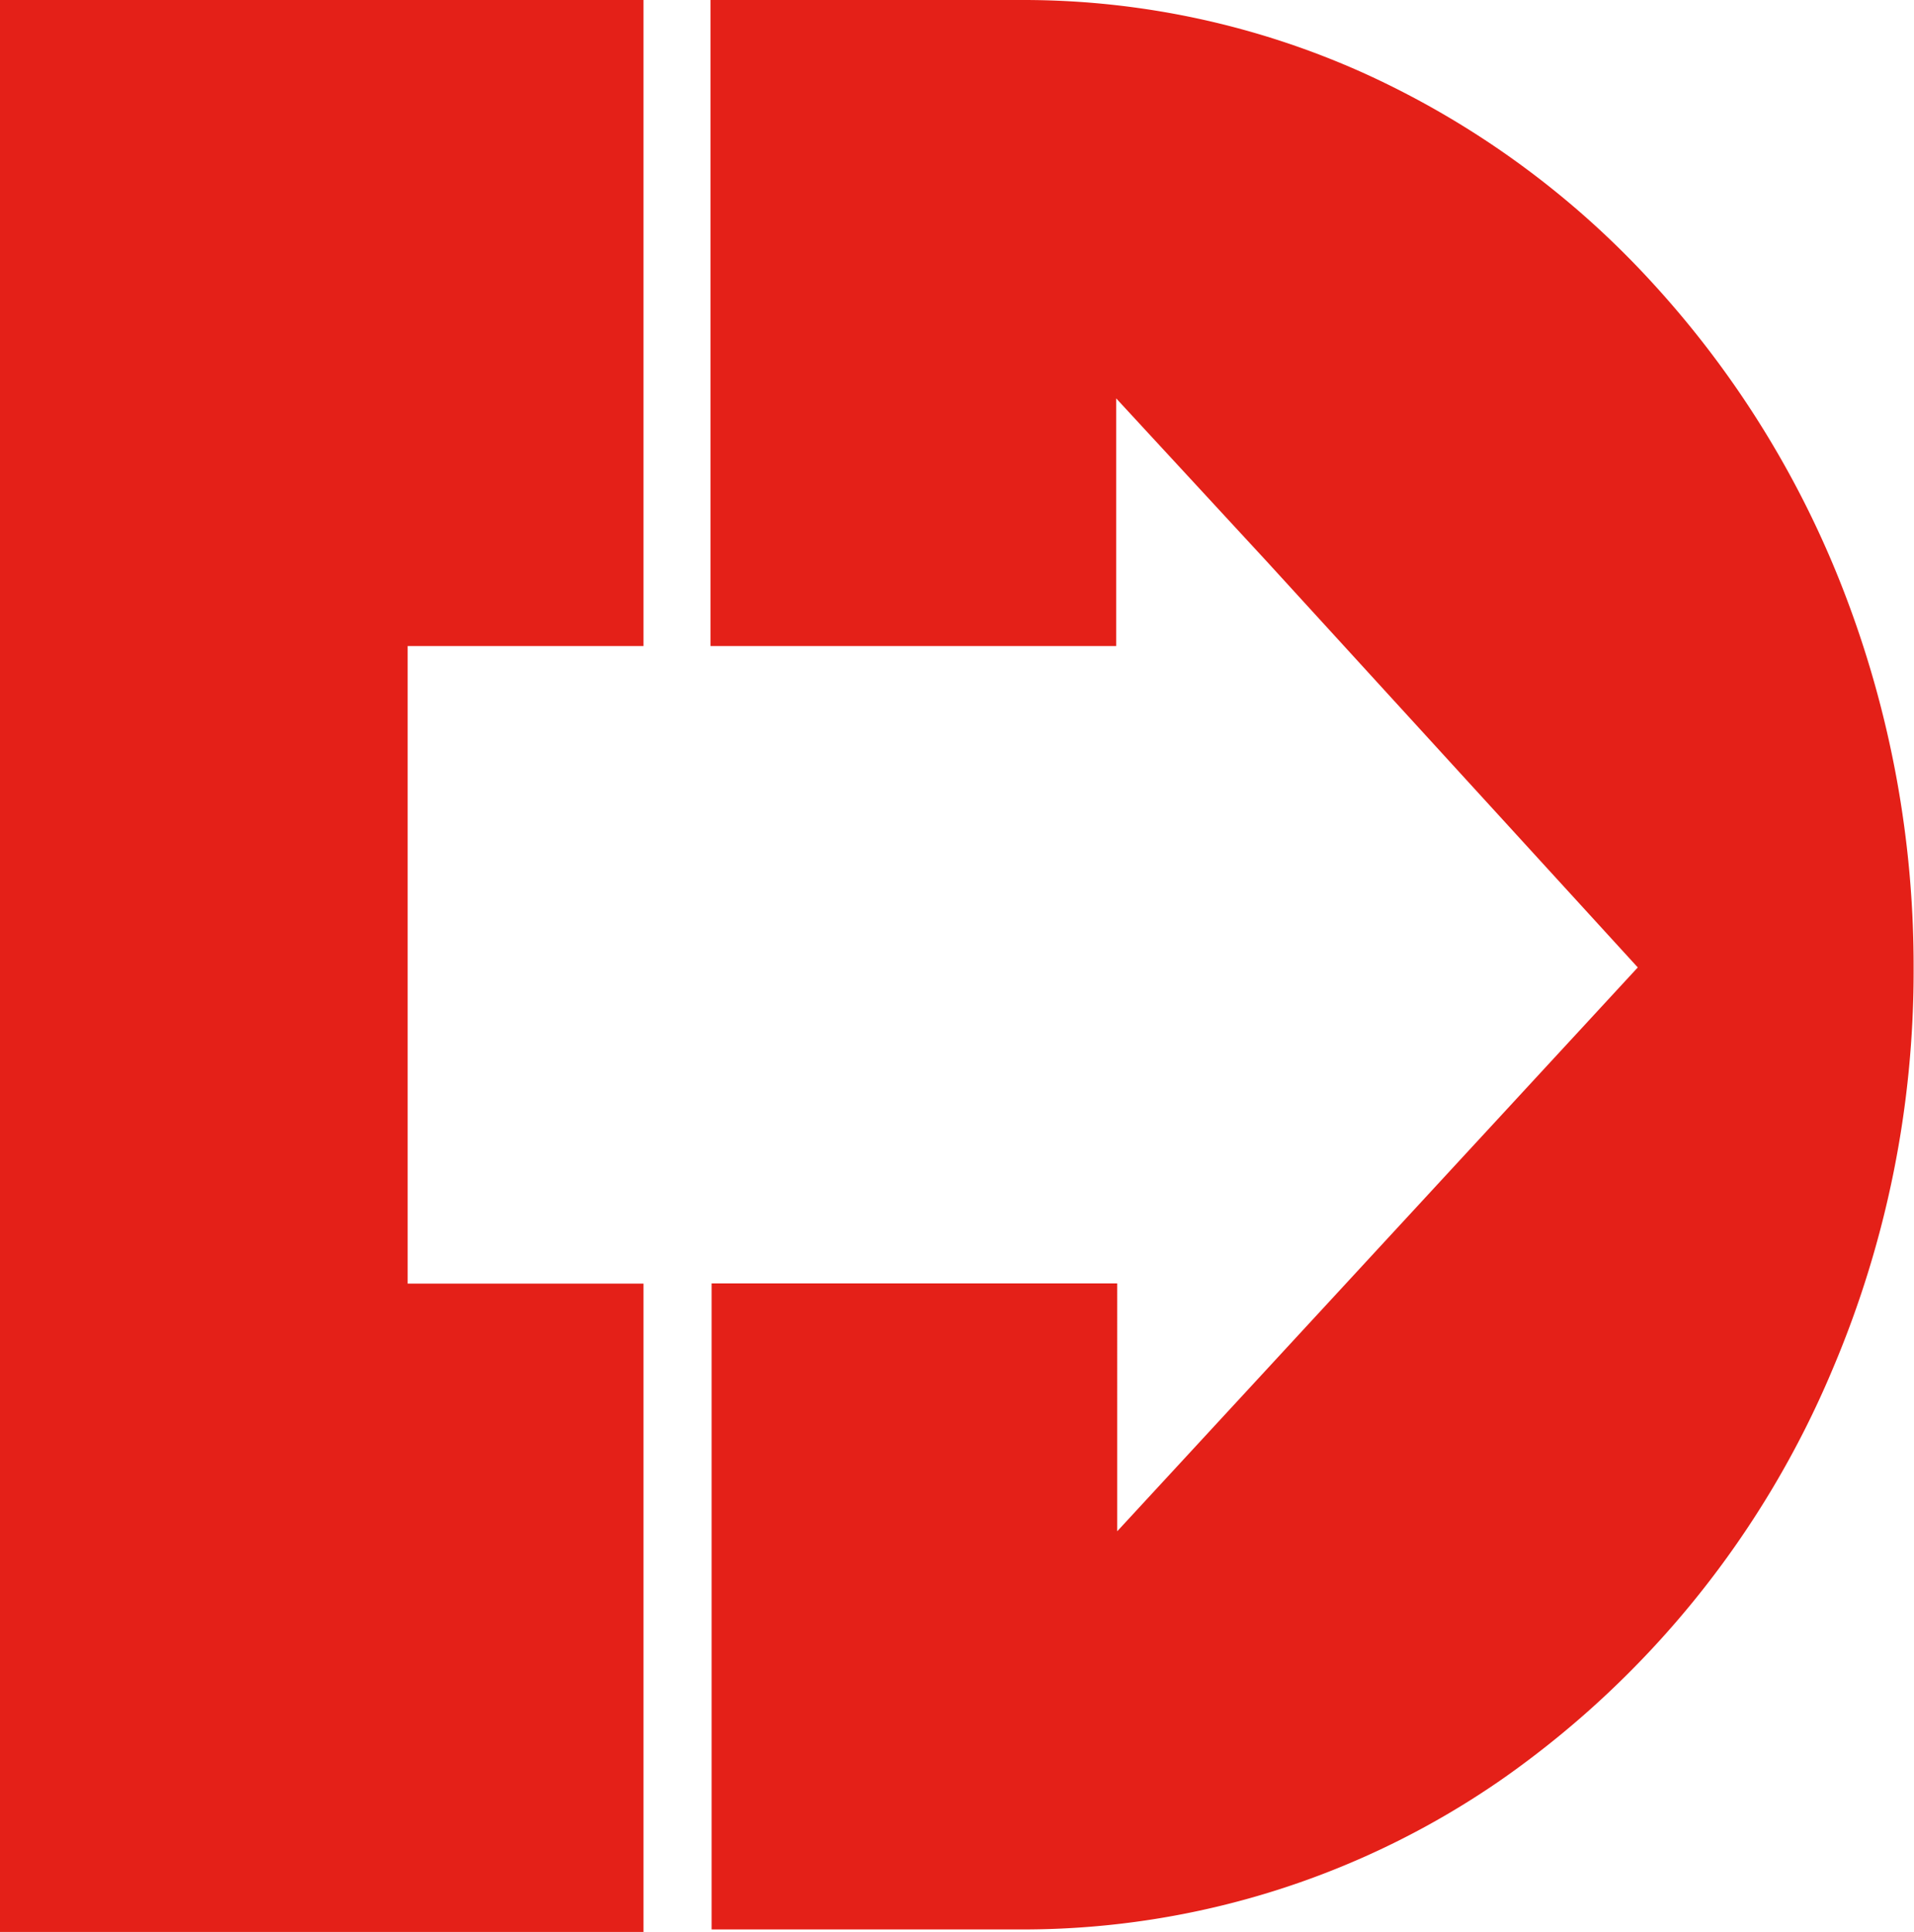
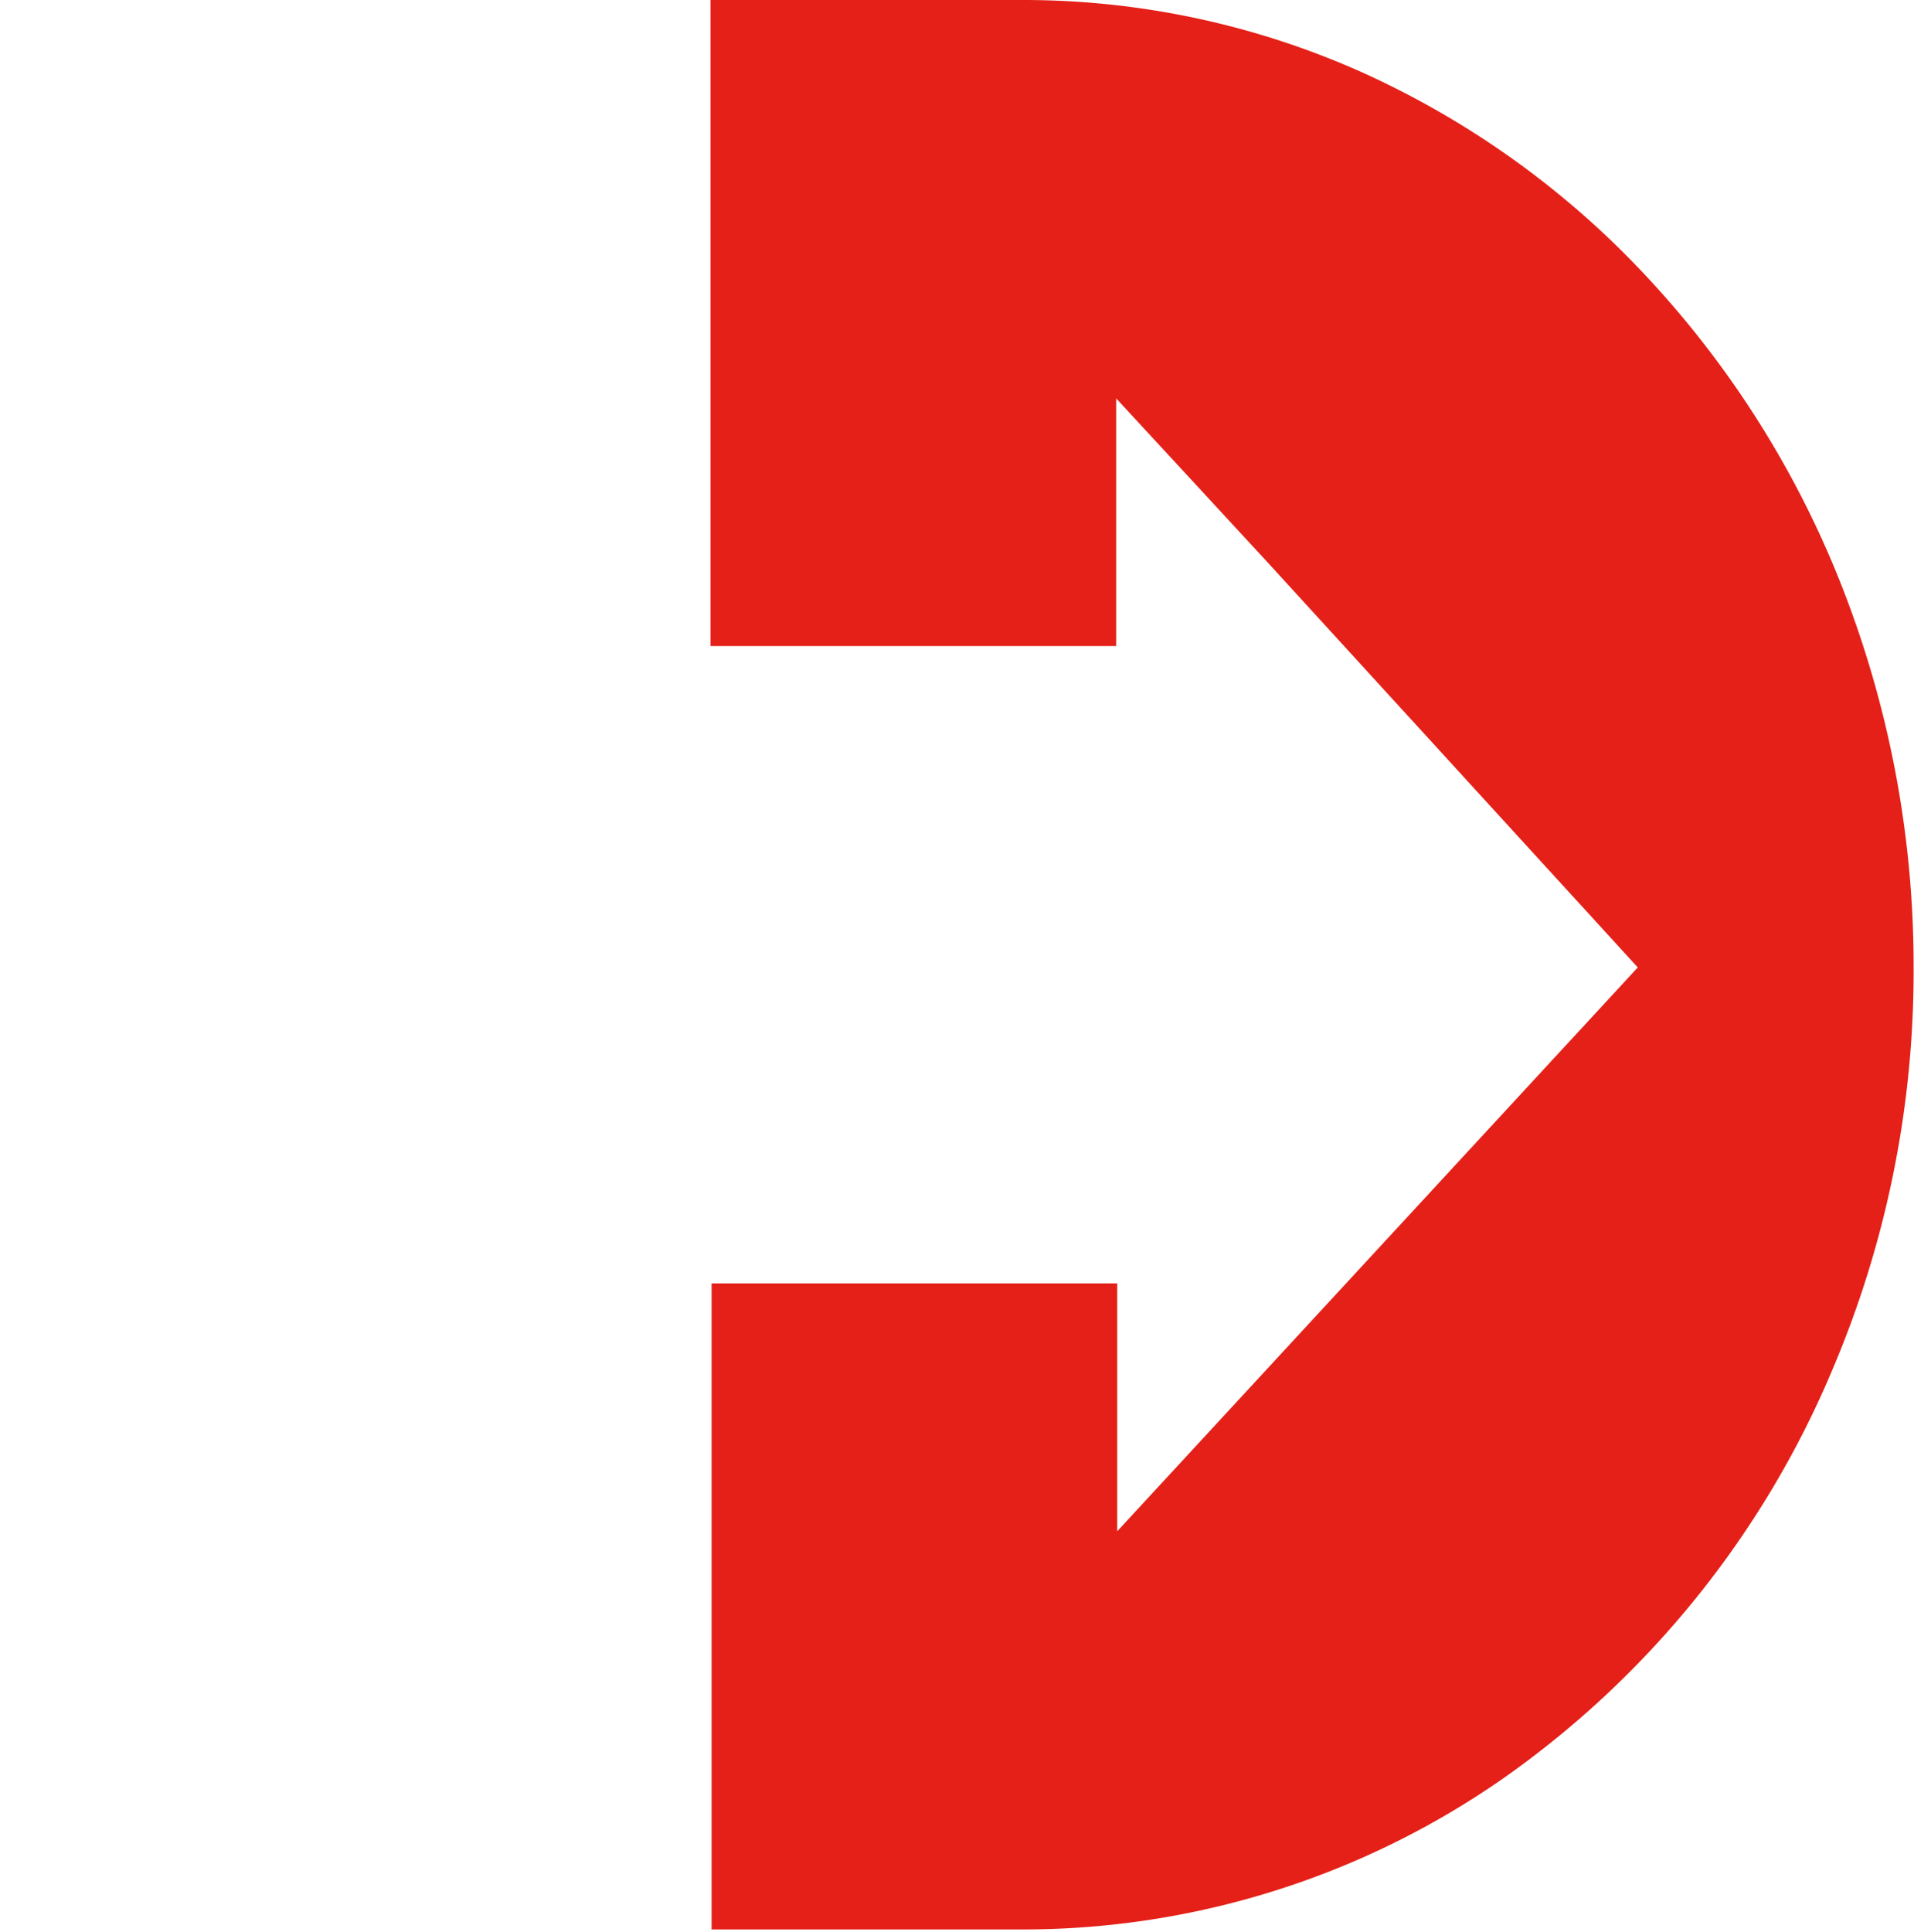
<svg xmlns="http://www.w3.org/2000/svg" id="D-rossa" width="19.818" height="20" viewBox="0 0 19.818 20">
  <path id="Tracciato_79" data-name="Tracciato 79" d="M12.586,0H9.338V6.688h4.2V4.124L15.1,5.815l3.839,4.2-5.39,5.837V13.286h-4.2v6.688h3.247A8.693,8.693,0,0,0,17.56,18.4a9.811,9.811,0,0,0,3.4-4.235,10.532,10.532,0,0,0,.835-4.153,10.76,10.76,0,0,0-.7-3.831,10.1,10.1,0,0,0-2-3.248A9.2,9.2,0,0,0,16.113.762,8.583,8.583,0,0,0,12.586,0" transform="translate(-1.981)" fill="#E42018" />
-   <path id="Tracciato_80" data-name="Tracciato 80" d="M0,0V20H6.663V13.288H4.221v-6.6H6.663V0Z" fill="#E42018" />
</svg>